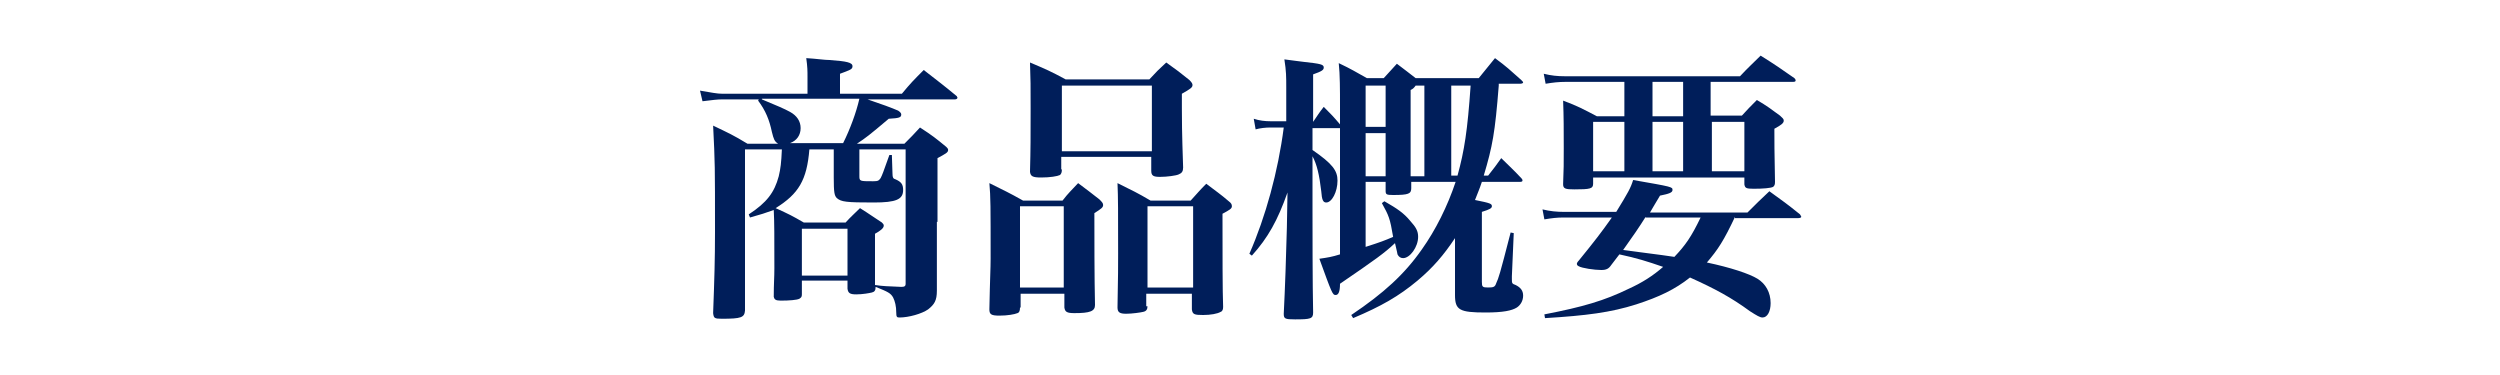
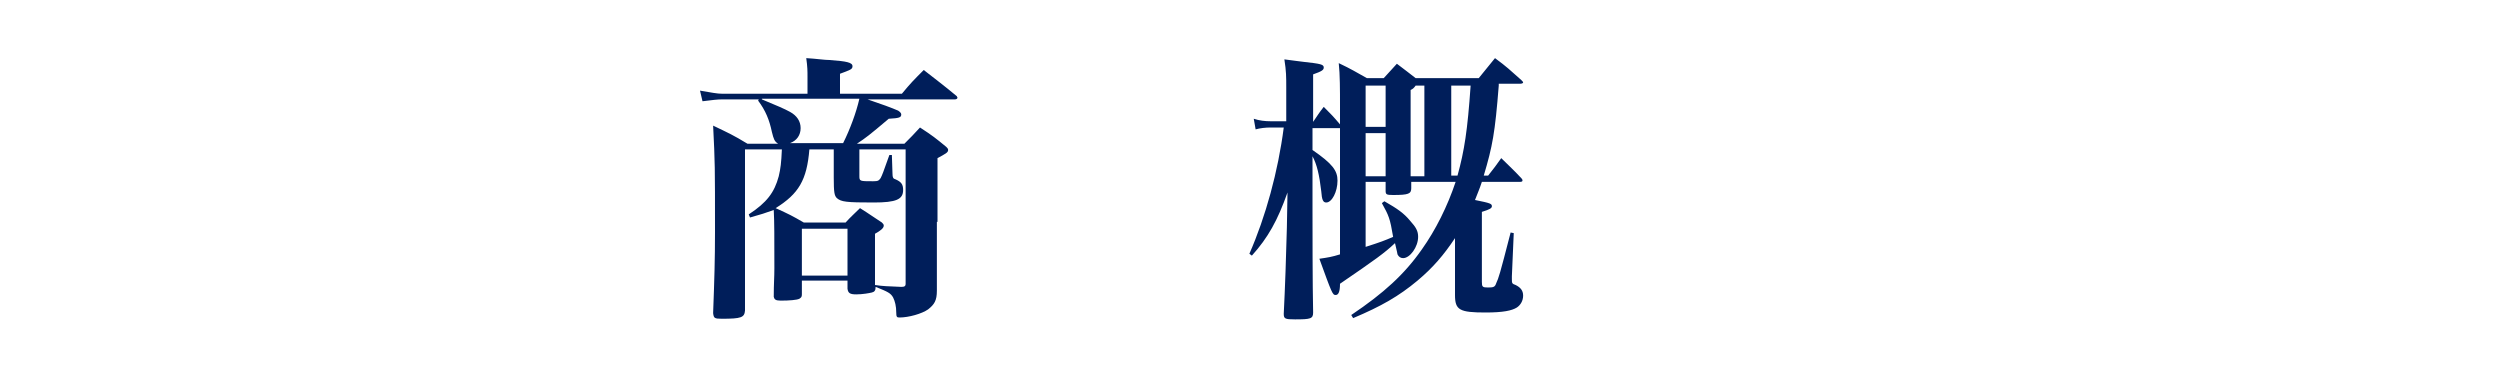
<svg xmlns="http://www.w3.org/2000/svg" version="1.1" x="0px" y="0px" width="400px" height="60px" viewBox="0 0 400 60" style="enable-background:new 0 0 400 60;" xml:space="preserve">
  <style type="text/css">
	.st0{fill:#001E5A;}
</style>
  <g id="レイヤー_1">
</g>
  <g id="レイヤー_2">
</g>
  <g id="レイヤー_3">
</g>
  <g id="レイヤー_4">
    <g>
      <g>
        <path class="st0" d="M149.9,35.5c0,5.2,0,5.2,0,8.6c0,0.5,0,0.9,0,1.1c0,0.4,0,0.8,0,1.3c0,1.6-0.4,2.2-1.4,3     c-1,0.7-3.1,1.3-4.6,1.3c-0.4,0-0.5-0.1-0.5-0.8c0-1-0.2-1.8-0.5-2.4c-0.4-0.7-0.8-0.9-2.8-1.7c0,0.6-0.2,0.8-0.6,0.9     c-0.4,0.1-1.5,0.3-2.5,0.3c-1,0-1.3-0.2-1.4-0.9v-1.3h-7.3v2.2c0,0.4-0.1,0.5-0.4,0.7c-0.4,0.2-1.6,0.3-3,0.3     c-0.8,0-1-0.2-1.1-0.6c0-2.2,0.1-3,0.1-4.6c0-4.8,0-7.5-0.1-9.3c-1.4,0.5-2,0.7-3.8,1.2l-0.2-0.5c2.9-1.9,4.1-3.5,4.8-6.1     c0.3-1.3,0.4-2.1,0.5-4.3h-5.9v14.8l0,11c-0.1,1.1-0.6,1.3-3.7,1.3c-1.2,0-1.3-0.1-1.4-0.9c0.2-5.4,0.3-8.6,0.3-13     c0-10.8,0-10.9-0.3-17c2.5,1.2,3.2,1.5,5.5,2.9h4.9c-0.6-0.4-0.7-0.7-1-1.9c-0.4-1.9-1-3.4-2.2-5l0.1-0.2h-5.8     c-0.8,0-1.6,0.1-3.2,0.3l-0.4-1.7c1.8,0.3,2.7,0.5,3.6,0.5h13.6v-2.7c0-0.9,0-1.6-0.2-3c1.7,0.1,2.9,0.3,3.7,0.3     c2.8,0.2,3.7,0.4,3.7,1c0,0.5-0.4,0.6-2,1.2V15h9.9c1.4-1.7,1.9-2.2,3.5-3.8c2.3,1.8,3,2.3,5.3,4.2c0,0.1,0.1,0.2,0.1,0.2     c0,0.2-0.2,0.3-0.4,0.3h-14c2.1,0.7,4,1.4,4.9,1.8c0.3,0.2,0.5,0.4,0.5,0.6c0,0.5-0.3,0.6-2,0.7c-3.2,2.7-3.6,3-5.1,4h7.6     c1.1-1.1,1.4-1.4,2.5-2.6c2,1.3,2.5,1.7,4.2,3.1c0.2,0.2,0.3,0.3,0.3,0.5c0,0.4-0.4,0.6-1.7,1.3V35.5z M121.9,15.9     c2.4,1,3.6,1.5,4.5,2c1.1,0.6,1.7,1.5,1.7,2.6s-0.6,2-1.7,2.4h8.5c1.1-2.2,2.1-4.9,2.6-7.1H121.9z M135.3,35.6     c0.9-1,1.3-1.3,2.3-2.3c1.6,1,2.1,1.4,3.5,2.3c0.2,0.2,0.3,0.3,0.3,0.5c0,0.4-0.5,0.8-1.4,1.3c0,0.9,0,1.5,0,2c0,0.8,0,1,0,2.7     c0,1.1,0,2,0,2.7c0,0.4,0,0.4,0,0.8c1.3,0.2,2,0.2,4.2,0.3c0.5,0,0.7-0.1,0.7-0.5V23.9h-7.4v4.2c0,0.9,0,0.9,2.2,0.9     c0.8,0,0.9-0.1,1.2-0.5c0.3-0.6,0.4-0.9,1.4-3.7h0.4l0.1,3c0,0.6,0.1,0.8,0.5,0.9c0.9,0.4,1.2,0.8,1.2,1.7c0,1.5-1.1,2-4.7,2     c-4.4,0-5.2-0.1-5.9-0.7c-0.4-0.4-0.5-0.9-0.5-3.3v-4.5h-3.9c-0.4,4.9-1.7,7.1-5.4,9.4c2.2,1,2.6,1.2,4.5,2.3H135.3z M128.3,44.1     h7.3v-7.5h-7.3V44.1z" />
-         <path class="st0" d="M163.2,49.2c0,0.5-0.1,0.8-0.4,0.9c-0.5,0.2-1.6,0.4-2.9,0.4c-1.3,0-1.6-0.2-1.6-1c0.1-5.2,0.2-6.5,0.2-8.1     c0-8.6,0-9.8-0.2-12.1c2.4,1.2,3.1,1.5,5.4,2.8h6.3c1-1.3,1.4-1.6,2.5-2.8c1.6,1.2,2,1.5,3.4,2.6c0.4,0.4,0.6,0.6,0.6,0.9     c0,0.4-0.3,0.6-1.4,1.3c0,3.6,0,10.4,0.1,14.7c0,1-0.8,1.3-3.3,1.3c-1.2,0-1.5-0.2-1.6-0.9v-2.2h-7V49.2z M163.2,46h7V33h-7V46z      M169.9,27.1c0,0.5-0.1,0.7-0.3,0.9c-0.4,0.2-1.6,0.4-3,0.4c-1.4,0-1.7-0.2-1.8-0.9c0.1-3.7,0.1-5.6,0.1-10.2     c0-3.6,0-4.6-0.1-7.3c2.6,1.1,3.3,1.4,5.7,2.7h13.4c1.1-1.2,1.5-1.6,2.7-2.7c1.7,1.2,2.2,1.6,3.7,2.8c0.4,0.4,0.5,0.6,0.5,0.8     c0,0.4-0.3,0.6-1.7,1.4c0,1,0,1.8,0,2.3c0,1.7,0,3.7,0.2,9.5c0,0.6-0.2,0.9-0.7,1.1c-0.4,0.2-1.9,0.4-3,0.4c-1.1,0-1.4-0.2-1.4-1     v-2.2h-14.4V27.1z M169.9,24.2h14.4V13.7h-14.4V24.2z M183.6,49c0,0.5-0.2,0.8-0.7,0.9c-0.4,0.1-1.8,0.3-2.7,0.3     c-1,0-1.4-0.2-1.4-1c0.1-5.4,0.1-6.4,0.1-8.6c0-6.7,0-9-0.1-11.3c2.4,1.2,3.1,1.5,5.3,2.8h6.4c1.1-1.2,1.4-1.6,2.5-2.7     c1.7,1.3,2.2,1.6,3.6,2.8c0.4,0.3,0.5,0.5,0.5,0.8c0,0.4-0.4,0.6-1.5,1.2c0,6.4,0,12.4,0.1,14.9c0,0.4-0.1,0.7-0.4,0.8     c-0.5,0.3-1.6,0.5-2.8,0.5c-1.4,0-1.7-0.1-1.8-0.9v-2.5h-7.3V49z M183.6,46h7.3V33h-7.3V46z" />
        <path class="st0" d="M239.8,13.7c-0.6,7.6-1,9.7-2.4,14.4h0.7c1.1-1.4,1.1-1.4,2.1-2.8c1.4,1.4,1.9,1.8,3.2,3.2     c0.2,0.2,0.2,0.3,0.2,0.4c0,0.1-0.1,0.2-0.4,0.2h-6.1c-0.4,1.2-0.6,1.6-1.1,2.9c2.5,0.5,2.7,0.6,2.7,1c0,0.3-0.3,0.5-1.6,0.9     v11.2c0,0.8,0.1,0.9,1,0.9c0.9,0,1.1-0.1,1.3-0.7c0.4-0.9,0.5-1.1,2.3-8.1l0.5,0.1l-0.3,6.9c0,0.1,0,0.3,0,0.4c0,0.7,0,0.8,0.6,1     c0.8,0.4,1.2,0.9,1.2,1.7c0,0.8-0.4,1.5-1,1.9c-0.8,0.5-2.2,0.8-5,0.8c-4.2,0-4.9-0.4-4.9-2.8c0-1.9,0-1.9,0-5v-4.1     c-1.8,2.7-3.5,4.7-6,6.8c-3,2.5-5.8,4.1-10.3,6l-0.3-0.5c5.2-3.5,8.5-6.5,11.3-10.5c2.2-3.1,4.1-6.9,5.4-10.8h-7.1v1     c0,0.9-0.4,1.1-2.9,1.1c-1.1,0-1.2-0.1-1.2-0.7v-1.4h-3.2v10.4c2.5-0.8,3-1,4.4-1.6c-0.5-3-0.7-3.4-1.8-5.4l0.4-0.3     c2.1,1.2,3.1,1.9,4.1,3.1c1,1.1,1.3,1.7,1.3,2.6c0,1.6-1.3,3.4-2.4,3.4c-0.4,0-0.7-0.2-0.9-0.6c0,0-0.1-0.6-0.4-1.8     c-1.7,1.6-3.1,2.6-8.8,6.5c0,1.4-0.3,1.8-0.7,1.8c-0.5,0-0.6-0.3-2.6-5.8c1.4-0.2,2-0.3,3.3-0.7V20.5l-0.3,0h-4.1V24     c3.2,2.2,4,3.3,4,4.9c0,1.8-0.9,3.5-1.8,3.5c-0.5,0-0.7-0.4-0.8-1.8c-0.3-2.6-0.7-4.3-1.4-5.6v1.8l0,4v2.6c0,2.6,0,12.2,0.1,16.6     c0,1-0.4,1.1-2.9,1.1c-1.6,0-1.8-0.1-1.8-0.9c0.2-3.9,0.4-9.7,0.5-13.8l0.1-5.6c-1.6,4.5-3.1,7.2-5.7,10.1l-0.4-0.3     c2.6-5.9,4.6-13.2,5.5-20.2h-2.1c-0.8,0-1.7,0.1-2.4,0.3l-0.3-1.7c0.9,0.3,1.8,0.4,2.7,0.4h2.5v-5.4c0-1.7,0-2.6-0.3-4.5     c1.4,0.2,2.4,0.3,3.1,0.4c2.7,0.3,3.2,0.4,3.2,0.9c0,0.4-0.3,0.6-1.7,1.1l0,7.6h0c0.7-1,0.9-1.4,1.7-2.4c1.2,1.2,1.5,1.5,2.6,2.8     l0,0v-3c0-2.4,0-5-0.2-6.8c2.1,1,2.7,1.4,4.5,2.4h2.7l2.1-2.3c1.5,1.1,1.8,1.4,3,2.3h10.1c0.9-1.1,1.8-2.2,2.6-3.2     c1.9,1.4,2.4,1.9,4.2,3.5c0.2,0.2,0.3,0.3,0.3,0.4c0,0.1-0.2,0.2-0.5,0.2H239.8z M221.7,13.7h-3.2v6.6h3.2V13.7z M221.7,21.3     h-3.2v6.9h3.2V21.3z M226.5,13.7c-0.3,0.4-0.4,0.5-0.8,0.7c0,10.2,0,10.2,0,13.8h2.2V13.7H226.5z M232.2,13.7v14.4h1     c1.1-4,1.6-7.2,2.1-14.4H232.2z" />
-         <path class="st0" d="M277.6,34.7c-1.8,3.8-2.7,5.2-4.5,7.3c3.8,0.8,6.8,1.8,8.1,2.6c1.3,0.8,2.1,2.2,2.1,3.9     c0,1.3-0.5,2.3-1.3,2.3c-0.4,0-0.9-0.3-2-1c-3-2.2-5.6-3.6-9.6-5.4c-2.4,1.9-4.9,3.1-8.6,4.3c-4.1,1.3-8,1.8-14.6,2.2l-0.1-0.6     c6.2-1.2,9.6-2.2,13.5-4.1c2.2-1,3.9-2.1,5.5-3.5c-2.6-0.9-4.2-1.4-7-2l-1.3,1.7c-0.4,0.6-0.8,0.8-1.6,0.8     c-1.1,0-3.1-0.3-3.6-0.6c-0.2-0.1-0.3-0.2-0.3-0.4c0-0.1,0.1-0.3,0.3-0.5c2.6-3.2,3.6-4.5,5.3-6.9h-7.7c-1.1,0-1.9,0.1-3.1,0.3     l-0.3-1.6c1.2,0.3,2.3,0.4,3.4,0.4h8.4c1.9-3.1,2.3-3.8,2.7-5.1c6.3,1.1,6.3,1.1,6.3,1.6c0,0.4-0.5,0.6-2,0.9     c-0.8,1.3-1,1.7-1.6,2.7h15.6c1.5-1.5,2-2,3.5-3.4c2.2,1.6,2.8,2,4.9,3.7c0.1,0.2,0.2,0.3,0.2,0.4c0,0.1-0.2,0.2-0.5,0.2H277.6z      M273.9,18.5h4.8c1-1.1,1.3-1.4,2.4-2.5c1.7,1,2.2,1.4,3.7,2.5c0.4,0.4,0.6,0.5,0.6,0.8c0,0.4-0.4,0.7-1.5,1.3     c0,2.8,0,2.8,0.1,8.5c0,0.5-0.1,0.6-0.3,0.8c-0.4,0.2-1.6,0.3-3.1,0.3c-1.2,0-1.4-0.1-1.5-0.7v-1.1h-24.2v1c0,0.8-0.5,0.9-3,0.9     c-1.4,0-1.8-0.1-1.8-0.8c0,0,0-0.1,0-0.1c0.1-2.3,0.1-3.2,0.1-5.7c0-3,0-4.9-0.1-7.6c2.4,0.9,3.1,1.3,5.4,2.5h4.4v-5.5h-9.4     c-1.1,0-2,0.1-3.2,0.3l-0.3-1.6c1.2,0.3,2.2,0.4,3.4,0.4h28c1.4-1.5,1.9-1.9,3.3-3.3c2.4,1.5,3.1,2,5.4,3.6     c0.2,0.2,0.2,0.3,0.2,0.4c0,0.1-0.1,0.2-0.4,0.2h-13.2V18.5z M254.9,19.5v7.9h5v-7.9H254.9z M263.3,34.7c-1,1.6-2.1,3.2-3.6,5.3     c6.9,0.9,6.9,0.9,8.2,1.1c1.8-1.9,2.7-3.2,4.2-6.3H263.3z M264.4,13.1v5.5h4.9v-5.5H264.4z M264.4,27.4h4.9v-7.9h-4.9V27.4z      M273.9,27.4h5.2v-7.9h-5.2V27.4z" />
      </g>
    </g>
  </g>
</svg>